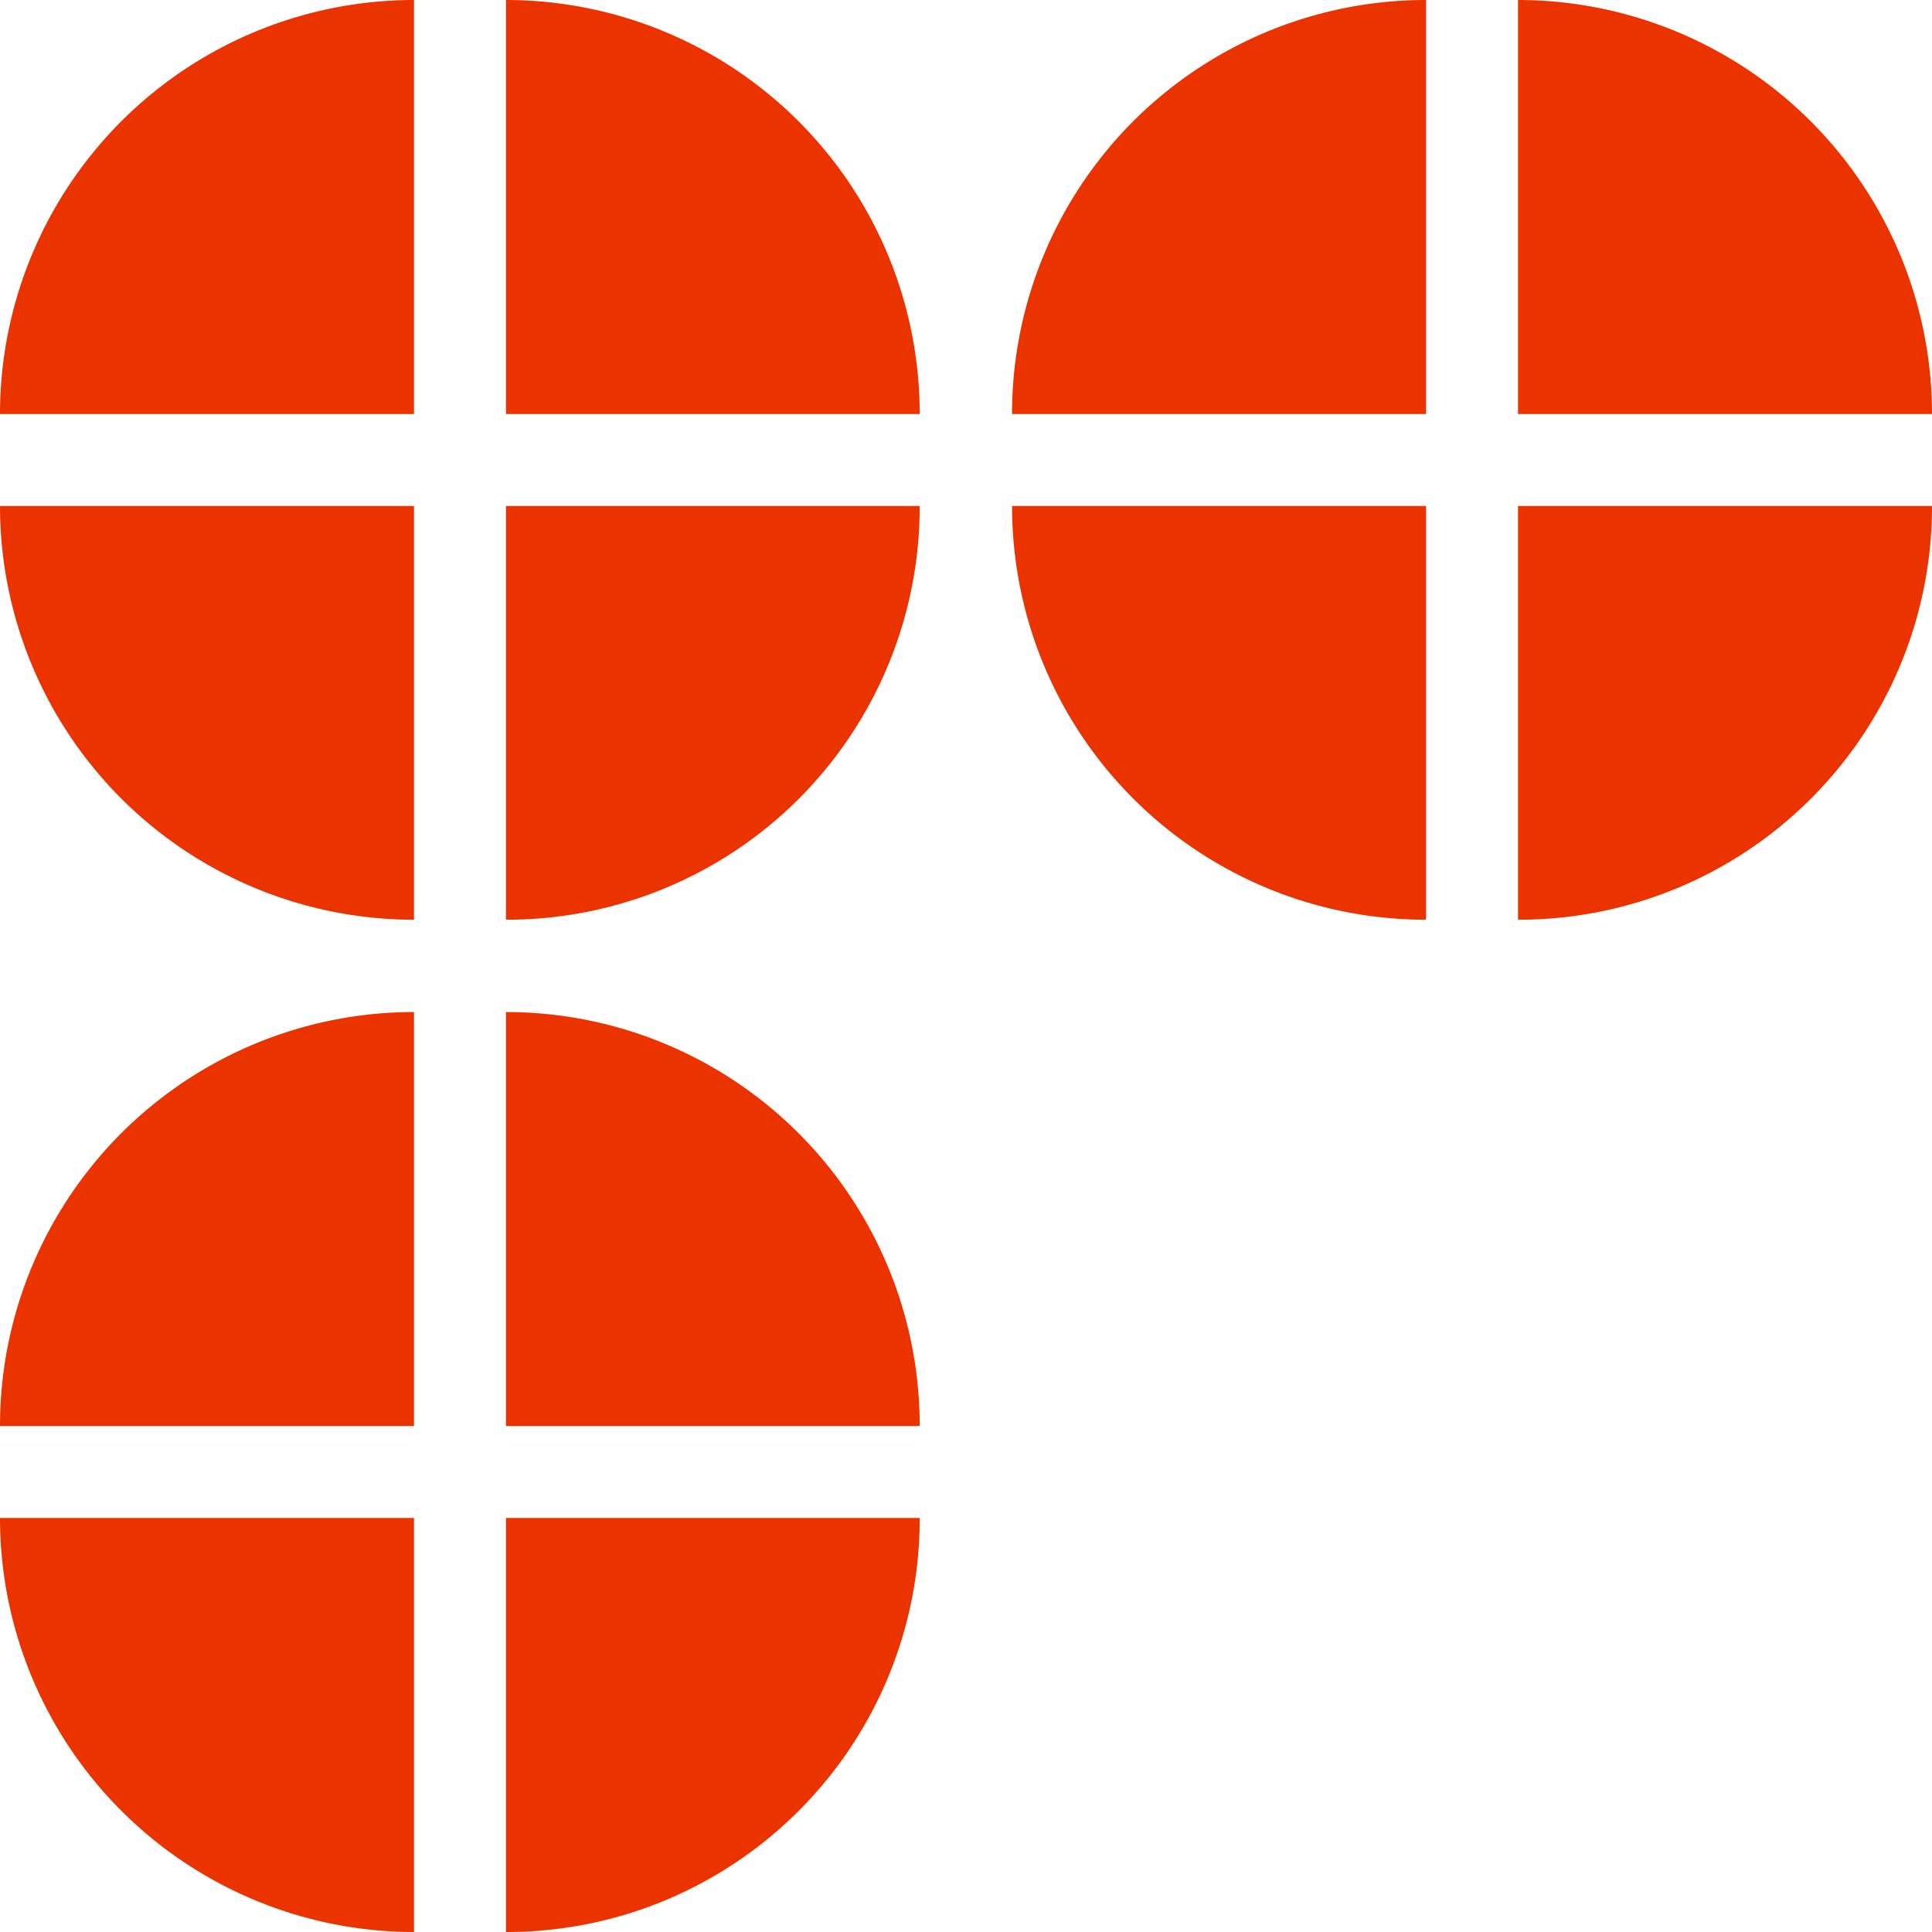
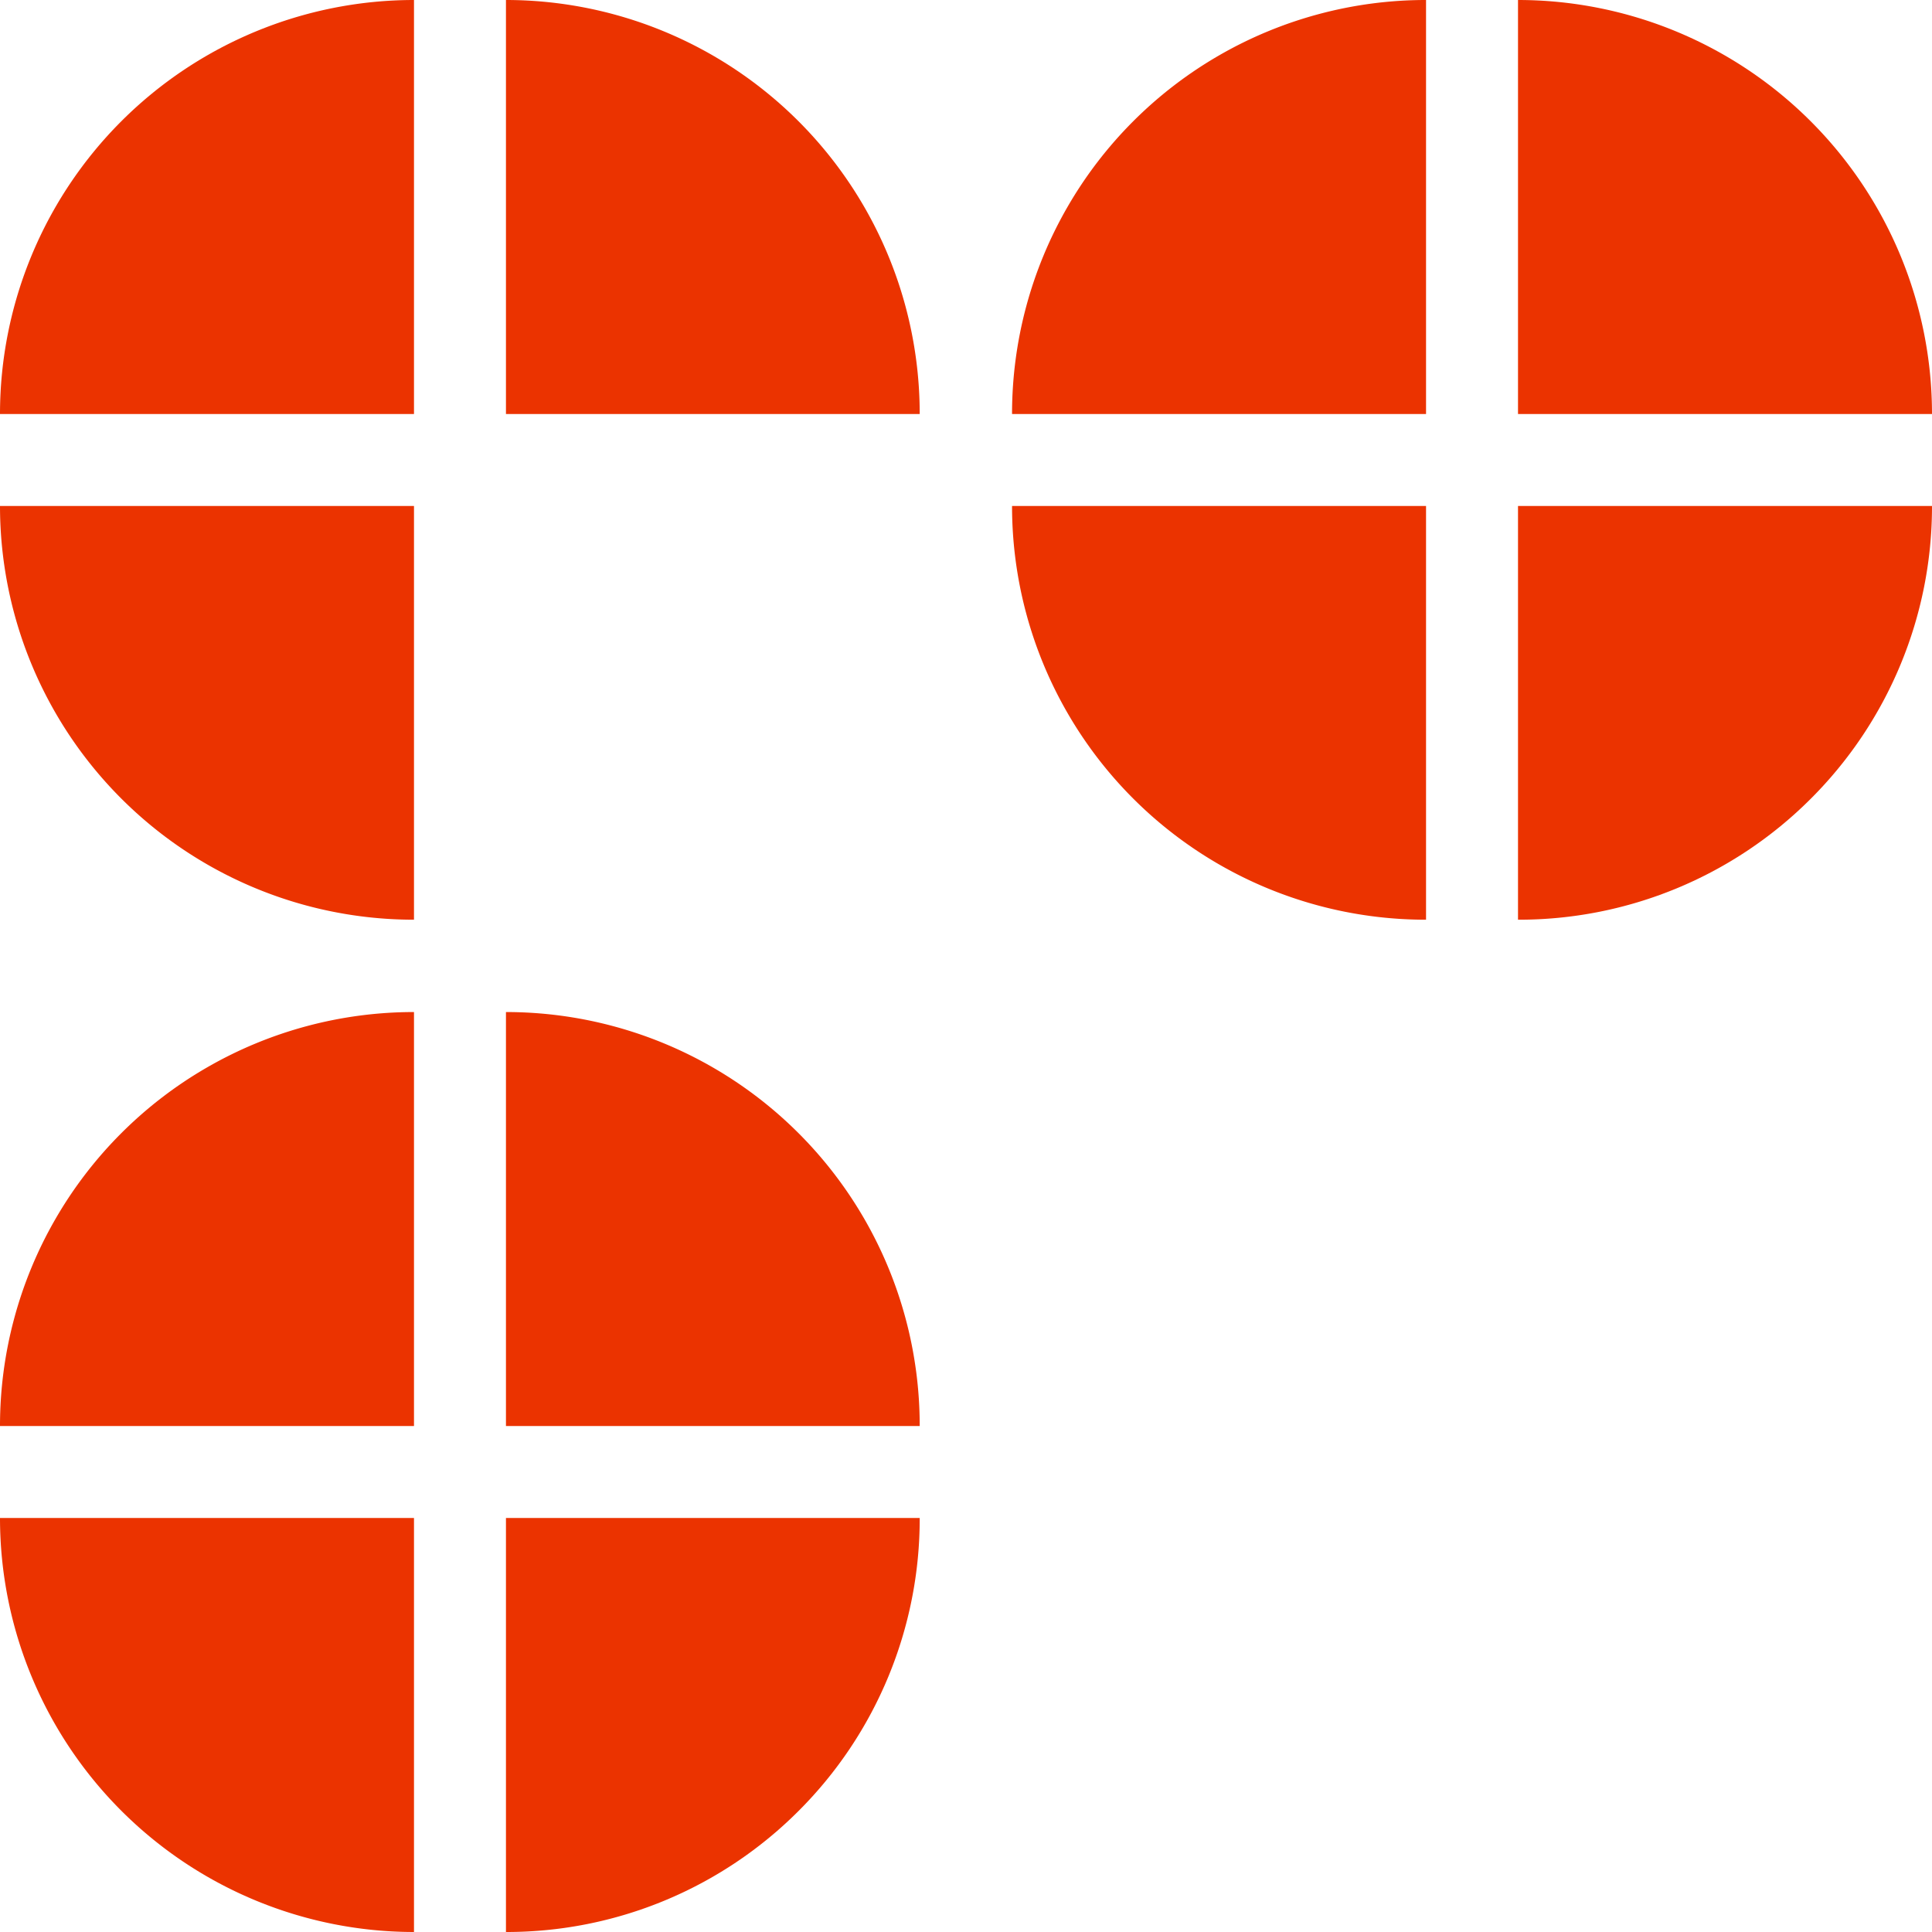
<svg xmlns="http://www.w3.org/2000/svg" viewBox="0 0 157.55 157.55">
  <defs>
    <style>.cls-1{fill:#eb3300;}</style>
  </defs>
  <g id="Capa_2" data-name="Capa 2">
    <g id="Capa_1-2" data-name="Capa 1">
      <path class="cls-1" d="M157.55,33.76H123.79V0a33.77,33.77,0,0,1,33.76,33.76Z" />
      <path class="cls-1" d="M116.29,0V33.76H82.53A33.75,33.75,0,0,1,116.29,0Z" />
      <path class="cls-1" d="M75,33.76H41.26V0A33.75,33.75,0,0,1,75,33.76Z" />
      <path class="cls-1" d="M33.76,0V33.76H0A33.77,33.77,0,0,1,33.76,0Z" />
      <path class="cls-1" d="M116.29,75A33.73,33.73,0,0,1,82.53,41.26h33.76Z" />
      <path class="cls-1" d="M147.66,65.14A33.65,33.65,0,0,1,123.79,75V41.26h33.76A33.68,33.68,0,0,1,147.66,65.14Z" />
      <path class="cls-1" d="M75,116.29H41.26V82.53A33.73,33.73,0,0,1,75,116.29Z" />
      <path class="cls-1" d="M33.76,82.53v33.76H0A33.75,33.75,0,0,1,33.76,82.53Z" />
      <path class="cls-1" d="M33.76,75A33.75,33.75,0,0,1,0,41.26H33.76Z" />
-       <path class="cls-1" d="M65.14,65.14A33.68,33.68,0,0,1,41.26,75V41.26H75A33.71,33.71,0,0,1,65.14,65.14Z" />
      <path class="cls-1" d="M33.76,157.55A33.77,33.77,0,0,1,0,123.79H33.76Z" />
      <path class="cls-1" d="M65.14,147.66a33.64,33.64,0,0,1-23.88,9.89V123.79H75A33.67,33.67,0,0,1,65.14,147.66Z" />
    </g>
  </g>
</svg>